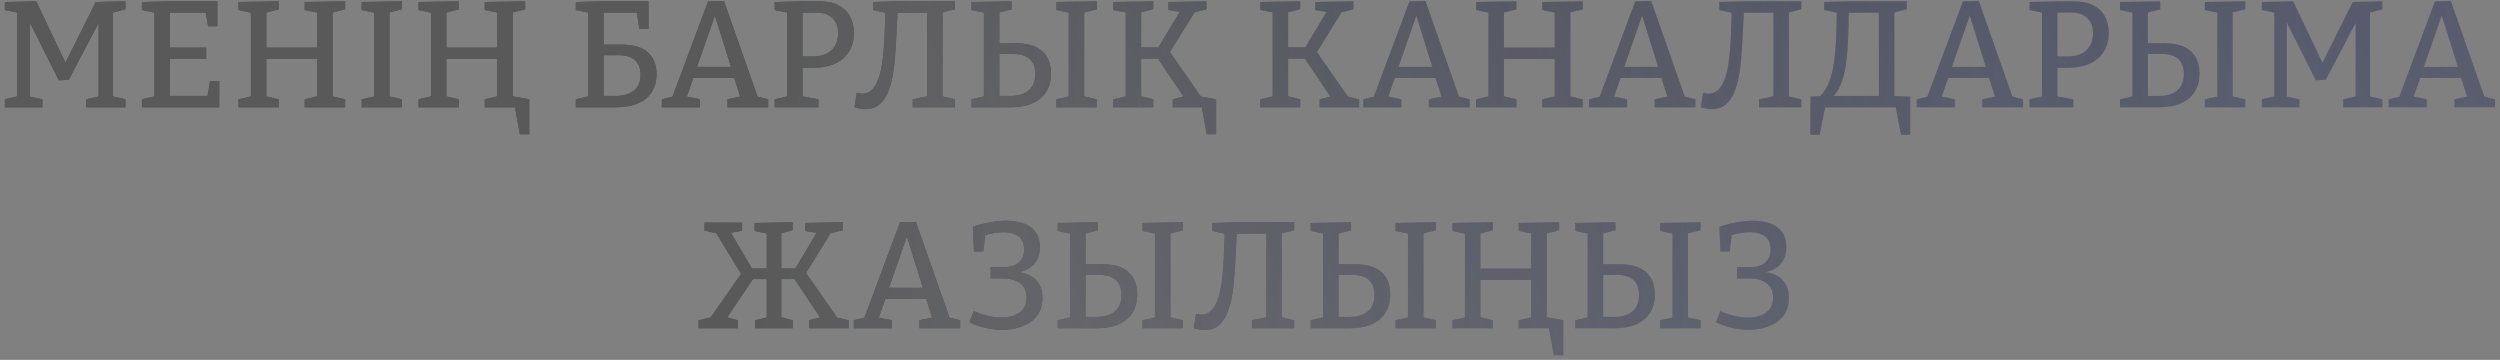
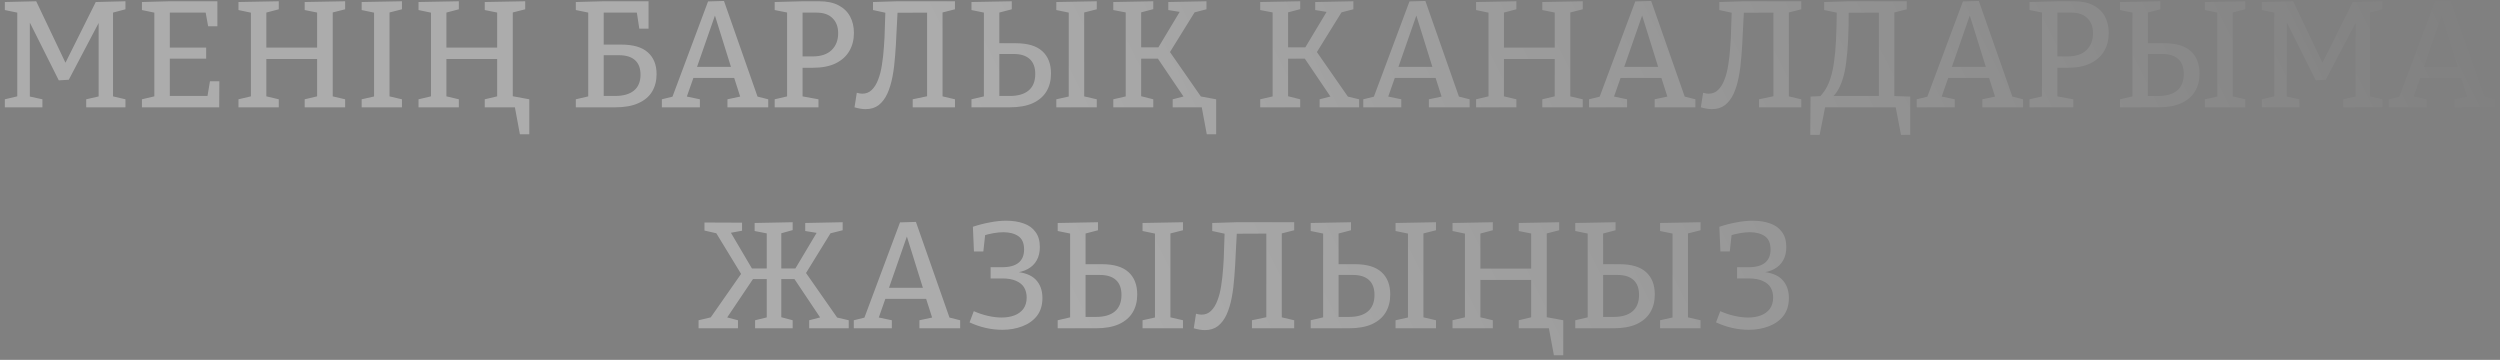
<svg xmlns="http://www.w3.org/2000/svg" width="396" height="57" viewBox="0 0 396 57" fill="none">
  <rect x="0" y="0" width="396" height="57" fill="#808080" stroke="none" />
-   <path d="M19.871 1.472L17.519 2.096L17.903 1.448V15.704L17.519 15.176L19.871 15.728V17H13.655V15.728L16.055 15.176L15.623 15.704V2.888L16.007 2.912L10.895 12.632L9.311 12.728L4.367 2.864L4.727 2.84V15.704L4.415 15.224L6.719 15.728V17H0.767V15.728L3.095 15.176L2.735 15.704V1.448L3.095 2.072L0.767 1.592V0.32L5.735 0.2L10.535 10.28H10.199L15.167 0.32L19.871 0.2V1.472ZM33.257 12.872H34.745L34.721 17H22.481V15.728L24.809 15.176L24.449 15.704V1.568L24.785 2.072L22.481 1.592V0.32L26.849 0.2H34.433V4.16H32.969L32.513 1.64L32.993 2H26.489L26.897 1.592V7.952L26.489 7.544H32.657V9.296H26.489L26.897 8.816V15.608L26.489 15.2H33.305L32.801 15.608L33.257 12.872ZM37.774 17V15.728L40.102 15.176L39.742 15.704V1.544L40.174 2.096L37.774 1.592V0.32L44.158 0.2V1.472L41.782 2.096L42.19 1.544V7.952L41.782 7.544H50.662L50.23 7.952V1.544L50.662 2.072L48.262 1.592V0.32L54.67 0.2V1.472L52.318 2.072L52.702 1.544V15.704L52.318 15.176L54.67 15.728V17H48.262V15.728L50.59 15.176L50.23 15.704V8.936L50.662 9.344H41.782L42.19 8.936V15.704L41.83 15.176L44.158 15.728V17H37.774ZM63.669 1.472L61.413 2.048L61.701 1.664V15.608L61.413 15.2L63.669 15.728V17H57.285V15.728L59.517 15.224L59.253 15.608V1.664L59.589 2.072L57.285 1.592V0.32L63.669 0.2V1.472ZM66.296 17V15.728L68.624 15.176L68.264 15.704V1.544L68.696 2.096L66.296 1.592V0.32L72.68 0.2V1.472L70.304 2.096L70.712 1.544V7.952L70.304 7.544H79.184L78.752 7.952V1.544L79.184 2.072L76.784 1.592V0.32L83.192 0.2V1.472L80.84 2.072L81.224 1.544V15.704L80.84 15.176L83.192 15.728V17H76.784V15.728L79.112 15.176L78.752 15.704V8.936L79.184 9.344H70.304L70.712 8.936V15.704L70.352 15.176L72.68 15.728V17H66.296ZM79.808 14.984L83.84 15.728V21.272H82.352L81.56 17H79.808V14.984ZM91.21 17V15.728L93.466 15.2L93.177 15.608V1.568L93.561 2.072L91.21 1.592V0.32L95.578 0.2H102.73V4.544H101.266L100.834 1.712L101.29 2H95.218L95.626 1.592V7.52L95.169 7.064H98.409C100.298 7.064 101.698 7.472 102.61 8.288C103.538 9.104 104.002 10.256 104.002 11.744C104.002 12.8 103.762 13.728 103.282 14.528C102.802 15.312 102.074 15.92 101.098 16.352C100.138 16.784 98.921 17 97.45 17H91.21ZM95.626 15.608L95.097 15.2H97.425C98.722 15.2 99.713 14.92 100.402 14.36C101.106 13.784 101.458 12.944 101.458 11.84C101.458 10.816 101.17 10.048 100.594 9.536C100.018 9.008 99.162 8.744 98.025 8.744H95.218L95.626 8.336V15.608ZM120.15 15.752L119.502 15.176L121.686 15.728V17H115.23V15.728L117.582 15.224L117.342 15.608L116.19 12.008L116.598 12.344H109.59L109.95 12.008L108.702 15.56L108.582 15.248L110.862 15.728V17H104.838V15.728L106.974 15.2L106.374 15.704L112.158 0.224L114.678 0.152L120.15 15.752ZM110.286 10.952L110.07 10.592H116.166L115.902 10.976L112.974 1.592H113.55L110.286 10.952ZM128.733 10.736H126.597L127.125 10.328V15.704L126.741 15.2L129.645 15.728V17H122.709V15.728L125.085 15.176L124.677 15.704V1.52L125.133 2.072L122.709 1.592V0.32L127.173 0.2H129.717C130.981 0.2 132.021 0.416 132.837 0.848C133.653 1.28 134.261 1.872 134.661 2.624C135.061 3.376 135.261 4.24 135.261 5.216C135.261 6.288 135.021 7.24 134.541 8.072C134.061 8.904 133.333 9.56 132.357 10.04C131.397 10.504 130.189 10.736 128.733 10.736ZM129.333 2H126.717L127.125 1.568V9.344L126.597 8.936H128.733C130.029 8.936 131.021 8.608 131.709 7.952C132.413 7.28 132.765 6.384 132.765 5.264C132.765 4.256 132.469 3.464 131.877 2.888C131.301 2.296 130.453 2 129.333 2ZM137.107 17.288C136.611 17.288 136.027 17.192 135.355 17L135.715 14.696C136.051 14.792 136.339 14.84 136.579 14.84C137.187 14.84 137.691 14.64 138.091 14.24C138.507 13.84 138.843 13.296 139.099 12.608C139.371 11.92 139.571 11.136 139.699 10.256C139.843 9.36 139.947 8.424 140.011 7.448C140.091 6.456 140.139 5.464 140.155 4.472C140.187 3.48 140.219 2.544 140.251 1.664L140.611 2.096L138.283 1.592V0.32L142.123 0.2H151.267V1.472L148.915 2.072L149.299 1.544V15.704L148.915 15.176L151.267 15.728V17H144.571V15.728L147.187 15.176L146.851 15.704V1.424L147.259 2L141.715 2.024L142.195 1.52C142.131 2.72 142.067 3.944 142.003 5.192C141.955 6.424 141.883 7.632 141.787 8.816C141.707 9.984 141.571 11.08 141.379 12.104C141.187 13.128 140.915 14.032 140.563 14.816C140.211 15.584 139.755 16.192 139.195 16.64C138.635 17.072 137.939 17.288 137.107 17.288ZM153.88 17V15.728L156.136 15.2L155.848 15.608V1.568L156.232 2.072L153.88 1.592V0.32L160.264 0.2V1.472L157.888 2.096L158.296 1.544V7.328L157.84 6.848H160.888C162.776 6.848 164.176 7.264 165.088 8.096C166.016 8.928 166.48 10.112 166.48 11.648C166.48 12.736 166.24 13.68 165.76 14.48C165.28 15.28 164.552 15.904 163.576 16.352C162.616 16.784 161.4 17 159.928 17H153.88ZM158.296 15.608L157.768 15.2H159.952C161.248 15.2 162.24 14.912 162.928 14.336C163.632 13.744 163.984 12.872 163.984 11.72C163.984 10.664 163.688 9.872 163.096 9.344C162.52 8.816 161.672 8.552 160.552 8.552H157.888L158.296 8.144V15.608ZM173.728 1.472L171.448 2.048L171.736 1.664V15.608L171.448 15.2L173.728 15.728V17H167.32V15.728L169.576 15.224L169.288 15.608V1.664L169.648 2.072L167.32 1.592V0.32L173.728 0.2V1.472ZM190.528 15.728L189.808 15.2L192.016 15.728V17H185.752V15.728L187.792 15.2L187.696 15.632L183.088 8.816L183.808 9.296H180.352L180.76 8.792V15.704L180.4 15.152L182.68 15.728V17H176.344V15.728L178.624 15.2L178.312 15.704V1.544L178.6 2.024L176.344 1.592V0.32L182.68 0.2V1.448L180.424 2.048L180.76 1.472V7.928L180.352 7.496H183.904L183.232 7.928L187.048 1.568L187.264 1.952L185.056 1.592V0.32L191.104 0.2V1.472L188.872 2.048L189.448 1.592L185.104 8.6V7.928L190.528 15.728ZM188.608 14.984L192.64 15.728V21.272H191.152L190.36 17H188.608V14.984ZM213.8 15.728L213.08 15.2L215.288 15.728V17H209.024V15.728L211.064 15.2L210.968 15.632L206.36 8.816L207.08 9.296H203.624L204.032 8.792V15.704L203.672 15.152L205.952 15.728V17H199.616V15.728L201.896 15.2L201.584 15.704V1.544L201.872 2.024L199.616 1.592V0.32L205.952 0.2V1.448L203.696 2.048L204.032 1.472V7.928L203.624 7.496H207.176L206.504 7.928L210.32 1.568L210.536 1.952L208.328 1.592V0.32L214.376 0.2V1.472L212.144 2.048L212.72 1.592L208.376 8.6V7.928L213.8 15.728ZM231.253 15.752L230.605 15.176L232.789 15.728V17H226.333V15.728L228.685 15.224L228.445 15.608L227.293 12.008L227.701 12.344H220.693L221.053 12.008L219.805 15.56L219.685 15.248L221.965 15.728V17H215.941V15.728L218.077 15.2L217.477 15.704L223.261 0.224L225.781 0.152L231.253 15.752ZM221.389 10.952L221.173 10.592H227.269L227.005 10.976L224.077 1.592H224.653L221.389 10.952ZM233.811 17V15.728L236.139 15.176L235.779 15.704V1.544L236.211 2.096L233.811 1.592V0.32L240.195 0.2V1.472L237.819 2.096L238.227 1.544V7.952L237.819 7.544H246.699L246.267 7.952V1.544L246.699 2.072L244.299 1.592V0.32L250.707 0.2V1.472L248.355 2.072L248.739 1.544V15.704L248.355 15.176L250.707 15.728V17H244.299V15.728L246.627 15.176L246.267 15.704V8.936L246.699 9.344H237.819L238.227 8.936V15.704L237.867 15.176L240.195 15.728V17H233.811ZM267.017 15.752L266.369 15.176L268.553 15.728V17H262.097V15.728L264.449 15.224L264.209 15.608L263.057 12.008L263.465 12.344H256.457L256.817 12.008L255.569 15.56L255.449 15.248L257.729 15.728V17H251.705V15.728L253.841 15.2L253.241 15.704L259.025 0.224L261.545 0.152L267.017 15.752ZM257.153 10.952L256.937 10.592H263.033L262.769 10.976L259.841 1.592H260.417L257.153 10.952ZM271.165 17.288C270.669 17.288 270.085 17.192 269.413 17L269.773 14.696C270.109 14.792 270.397 14.84 270.637 14.84C271.245 14.84 271.749 14.64 272.149 14.24C272.565 13.84 272.901 13.296 273.157 12.608C273.429 11.92 273.629 11.136 273.757 10.256C273.901 9.36 274.005 8.424 274.069 7.448C274.149 6.456 274.197 5.464 274.213 4.472C274.245 3.48 274.277 2.544 274.309 1.664L274.669 2.096L272.341 1.592V0.32L276.181 0.2H285.325V1.472L282.973 2.072L283.357 1.544V15.704L282.973 15.176L285.325 15.728V17H278.629V15.728L281.245 15.176L280.909 15.704V1.424L281.317 2L275.773 2.024L276.253 1.52C276.189 2.72 276.125 3.944 276.061 5.192C276.013 6.424 275.941 7.632 275.845 8.816C275.765 9.984 275.629 11.08 275.437 12.104C275.245 13.128 274.973 14.032 274.621 14.816C274.269 15.584 273.813 16.192 273.253 16.64C272.693 17.072 271.997 17.288 271.165 17.288ZM289.72 15.848C290.2 15.496 290.616 15.056 290.968 14.528C291.32 14 291.616 13.36 291.856 12.608C292.112 11.84 292.304 10.936 292.432 9.896C292.576 8.856 292.68 7.648 292.744 6.272C292.808 4.88 292.84 3.296 292.84 1.52L292.504 2.024L298.024 2L297.616 1.424V15.848L298.096 15.2H289.72V15.848ZM288.016 15.56L288.784 15.2L286.792 15.296L286.744 21.368H288.232L289.144 16.76L288.88 17H300.52L300.232 16.76L301.12 21.368H302.584V15.296L299.656 15.2L300.064 15.848V1.544L299.68 2.072L302.032 1.472V0.2H292.816L288.952 0.32V1.592L291.4 2.096L290.944 1.664C290.928 3.456 290.888 5.016 290.824 6.344C290.76 7.672 290.656 8.816 290.512 9.776C290.384 10.736 290.208 11.568 289.984 12.272C289.776 12.96 289.512 13.568 289.192 14.096C288.872 14.624 288.48 15.112 288.016 15.56ZM318.918 15.752L318.27 15.176L320.454 15.728V17H313.998V15.728L316.35 15.224L316.11 15.608L314.958 12.008L315.366 12.344H308.358L308.718 12.008L307.47 15.56L307.35 15.248L309.63 15.728V17H303.606V15.728L305.742 15.2L305.142 15.704L310.926 0.224L313.446 0.152L318.918 15.752ZM309.054 10.952L308.838 10.592H314.934L314.67 10.976L311.742 1.592H312.318L309.054 10.952ZM327.5 10.736H325.364L325.892 10.328V15.704L325.508 15.2L328.412 15.728V17H321.476V15.728L323.852 15.176L323.444 15.704V1.52L323.9 2.072L321.476 1.592V0.32L325.94 0.2H328.484C329.748 0.2 330.788 0.416 331.604 0.848C332.42 1.28 333.028 1.872 333.428 2.624C333.828 3.376 334.028 4.24 334.028 5.216C334.028 6.288 333.788 7.24 333.308 8.072C332.828 8.904 332.1 9.56 331.124 10.04C330.164 10.504 328.956 10.736 327.5 10.736ZM328.1 2H325.484L325.892 1.568V9.344L325.364 8.936H327.5C328.796 8.936 329.788 8.608 330.476 7.952C331.18 7.28 331.532 6.384 331.532 5.264C331.532 4.256 331.236 3.464 330.644 2.888C330.068 2.296 329.22 2 328.1 2ZM335.808 17V15.728L338.064 15.2L337.776 15.608V1.568L338.16 2.072L335.808 1.592V0.32L342.192 0.2V1.472L339.816 2.096L340.224 1.544V7.328L339.768 6.848H342.816C344.704 6.848 346.104 7.264 347.016 8.096C347.944 8.928 348.408 10.112 348.408 11.648C348.408 12.736 348.168 13.68 347.688 14.48C347.208 15.28 346.48 15.904 345.504 16.352C344.544 16.784 343.328 17 341.856 17H335.808ZM340.224 15.608L339.696 15.2H341.88C343.176 15.2 344.168 14.912 344.856 14.336C345.56 13.744 345.912 12.872 345.912 11.72C345.912 10.664 345.616 9.872 345.024 9.344C344.448 8.816 343.6 8.552 342.48 8.552H339.816L340.224 8.144V15.608ZM355.656 1.472L353.376 2.048L353.664 1.664V15.608L353.376 15.2L355.656 15.728V17H349.248V15.728L351.504 15.224L351.216 15.608V1.664L351.576 2.072L349.248 1.592V0.32L355.656 0.2V1.472ZM377.376 1.472L375.024 2.096L375.408 1.448V15.704L375.024 15.176L377.376 15.728V17H371.16V15.728L373.56 15.176L373.128 15.704V2.888L373.512 2.912L368.4 12.632L366.816 12.728L361.872 2.864L362.232 2.84V15.704L361.92 15.224L364.224 15.728V17H358.272V15.728L360.6 15.176L360.24 15.704V1.448L360.6 2.072L358.272 1.592V0.32L363.24 0.2L368.04 10.28H367.704L372.672 0.32L377.376 0.2V1.472ZM393.682 15.752L393.034 15.176L395.218 15.728V17H388.762V15.728L391.114 15.224L390.874 15.608L389.722 12.008L390.13 12.344H383.122L383.482 12.008L382.234 15.56L382.114 15.248L384.394 15.728V17H378.37V15.728L380.506 15.2L379.906 15.704L385.69 0.224L388.21 0.152L393.682 15.752ZM383.818 10.952L383.602 10.592H389.698L389.434 10.976L386.506 1.592H387.082L383.818 10.952ZM110.654 52V50.728L112.886 50.2L112.262 50.728L117.71 42.928L117.518 43.6L113.246 36.592L113.894 37.048L111.59 36.52V35.248L117.542 35.272V36.544L115.334 36.952L115.598 36.568L119.342 42.928L118.646 42.52H121.862L121.454 42.904V36.544L121.742 37.024L119.534 36.592V35.32L125.558 35.2V36.448L123.398 37.048L123.758 36.472V42.928L123.326 42.52H126.422L125.75 42.928L129.542 36.568L129.758 36.952L127.55 36.592V35.32L133.478 35.2V36.472L131.174 37.048L131.774 36.592L127.454 43.6V42.928L132.902 50.728L132.182 50.2L134.438 50.728V52H128.174V50.728L130.214 50.2L130.142 50.632L125.582 43.816L126.326 44.2H123.326L123.758 43.792V50.704L123.398 50.152L125.558 50.728V52H119.606V50.728L121.766 50.2L121.454 50.704V43.768L121.862 44.2H118.742L119.534 43.816L114.95 50.632L114.878 50.2L116.894 50.728V52H110.654ZM150.554 50.752L149.906 50.176L152.09 50.728V52H145.634V50.728L147.986 50.224L147.746 50.608L146.594 47.008L147.002 47.344H139.994L140.354 47.008L139.106 50.56L138.986 50.248L141.266 50.728V52H135.242V50.728L137.378 50.2L136.778 50.704L142.562 35.224L145.082 35.152L150.554 50.752ZM140.69 45.952L140.474 45.592H146.57L146.306 45.976L143.378 36.592H143.954L140.69 45.952ZM158.785 52.24C157.009 52.24 155.273 51.848 153.577 51.064L154.249 49.288C154.969 49.608 155.713 49.856 156.481 50.032C157.249 50.208 157.977 50.296 158.665 50.296C159.417 50.296 160.089 50.184 160.681 49.96C161.273 49.736 161.745 49.392 162.097 48.928C162.449 48.448 162.625 47.848 162.625 47.128C162.625 46.536 162.497 46.016 162.241 45.568C161.985 45.12 161.569 44.768 160.993 44.512C160.433 44.24 159.681 44.104 158.737 44.104H156.913V42.328H158.713C159.897 42.328 160.777 42.088 161.353 41.608C161.929 41.128 162.217 40.432 162.217 39.52C162.217 38.528 161.913 37.824 161.305 37.408C160.697 36.992 159.905 36.784 158.929 36.784C158.465 36.784 157.953 36.832 157.393 36.928C156.833 37.024 156.273 37.16 155.713 37.336L156.073 36.976L155.761 39.832H154.273L154.105 35.92C155.017 35.616 155.921 35.384 156.817 35.224C157.713 35.048 158.569 34.96 159.385 34.96C160.425 34.96 161.345 35.104 162.145 35.392C162.945 35.664 163.569 36.112 164.017 36.736C164.481 37.344 164.713 38.144 164.713 39.136C164.713 39.952 164.545 40.656 164.209 41.248C163.889 41.824 163.417 42.28 162.793 42.616C162.185 42.952 161.449 43.152 160.585 43.216V43.024C162.169 43.12 163.321 43.536 164.041 44.272C164.761 45.008 165.121 45.984 165.121 47.2C165.121 48.336 164.833 49.28 164.257 50.032C163.681 50.768 162.905 51.32 161.929 51.688C160.969 52.056 159.921 52.24 158.785 52.24ZM167.538 52V50.728L169.794 50.2L169.506 50.608V36.568L169.89 37.072L167.538 36.592V35.32L173.922 35.2V36.472L171.546 37.096L171.954 36.544V42.328L171.498 41.848H174.546C176.434 41.848 177.834 42.264 178.746 43.096C179.674 43.928 180.138 45.112 180.138 46.648C180.138 47.736 179.898 48.68 179.418 49.48C178.938 50.28 178.21 50.904 177.234 51.352C176.274 51.784 175.058 52 173.586 52H167.538ZM171.954 50.608L171.426 50.2H173.61C174.906 50.2 175.898 49.912 176.586 49.336C177.29 48.744 177.642 47.872 177.642 46.72C177.642 45.664 177.346 44.872 176.754 44.344C176.178 43.816 175.33 43.552 174.21 43.552H171.546L171.954 43.144V50.608ZM187.386 36.472L185.106 37.048L185.394 36.664V50.608L185.106 50.2L187.386 50.728V52H180.978V50.728L183.234 50.224L182.946 50.608V36.664L183.306 37.072L180.978 36.592V35.32L187.386 35.2V36.472ZM190.842 52.288C190.346 52.288 189.762 52.192 189.09 52L189.45 49.696C189.786 49.792 190.074 49.84 190.314 49.84C190.922 49.84 191.426 49.64 191.826 49.24C192.242 48.84 192.578 48.296 192.834 47.608C193.106 46.92 193.306 46.136 193.434 45.256C193.578 44.36 193.682 43.424 193.746 42.448C193.826 41.456 193.874 40.464 193.89 39.472C193.922 38.48 193.954 37.544 193.986 36.664L194.346 37.096L192.018 36.592V35.32L195.858 35.2H205.002V36.472L202.65 37.072L203.034 36.544V50.704L202.65 50.176L205.002 50.728V52H198.306V50.728L200.922 50.176L200.586 50.704V36.424L200.994 37L195.45 37.024L195.93 36.52C195.866 37.72 195.802 38.944 195.738 40.192C195.69 41.424 195.618 42.632 195.522 43.816C195.442 44.984 195.306 46.08 195.114 47.104C194.922 48.128 194.65 49.032 194.298 49.816C193.946 50.584 193.49 51.192 192.93 51.64C192.37 52.072 191.674 52.288 190.842 52.288ZM207.615 52V50.728L209.871 50.2L209.583 50.608V36.568L209.967 37.072L207.615 36.592V35.32L213.999 35.2V36.472L211.623 37.096L212.031 36.544V42.328L211.575 41.848H214.623C216.511 41.848 217.911 42.264 218.823 43.096C219.751 43.928 220.215 45.112 220.215 46.648C220.215 47.736 219.975 48.68 219.495 49.48C219.015 50.28 218.287 50.904 217.311 51.352C216.351 51.784 215.135 52 213.663 52H207.615ZM212.031 50.608L211.503 50.2H213.687C214.983 50.2 215.975 49.912 216.663 49.336C217.367 48.744 217.719 47.872 217.719 46.72C217.719 45.664 217.423 44.872 216.831 44.344C216.255 43.816 215.407 43.552 214.287 43.552H211.623L212.031 43.144V50.608ZM227.463 36.472L225.183 37.048L225.471 36.664V50.608L225.183 50.2L227.463 50.728V52H221.055V50.728L223.311 50.224L223.023 50.608V36.664L223.383 37.072L221.055 36.592V35.32L227.463 35.2V36.472ZM230.079 52V50.728L232.407 50.176L232.047 50.704V36.544L232.479 37.096L230.079 36.592V35.32L236.463 35.2V36.472L234.087 37.096L234.495 36.544V42.952L234.087 42.544H242.967L242.535 42.952V36.544L242.967 37.072L240.567 36.592V35.32L246.975 35.2V36.472L244.623 37.072L245.007 36.544V50.704L244.623 50.176L246.975 50.728V52H240.567V50.728L242.895 50.176L242.535 50.704V43.936L242.967 44.344H234.087L234.495 43.936V50.704L234.135 50.176L236.463 50.728V52H230.079ZM243.591 49.984L247.623 50.728V56.272H246.135L245.343 52H243.591V49.984ZM249.52 52V50.728L251.776 50.2L251.488 50.608V36.568L251.872 37.072L249.52 36.592V35.32L255.904 35.2V36.472L253.528 37.096L253.936 36.544V42.328L253.48 41.848H256.528C258.416 41.848 259.816 42.264 260.728 43.096C261.656 43.928 262.12 45.112 262.12 46.648C262.12 47.736 261.88 48.68 261.4 49.48C260.92 50.28 260.192 50.904 259.216 51.352C258.256 51.784 257.04 52 255.568 52H249.52ZM253.936 50.608L253.408 50.2H255.592C256.888 50.2 257.88 49.912 258.568 49.336C259.272 48.744 259.624 47.872 259.624 46.72C259.624 45.664 259.328 44.872 258.736 44.344C258.16 43.816 257.312 43.552 256.192 43.552H253.528L253.936 43.144V50.608ZM269.368 36.472L267.088 37.048L267.376 36.664V50.608L267.088 50.2L269.368 50.728V52H262.96V50.728L265.216 50.224L264.928 50.608V36.664L265.288 37.072L262.96 36.592V35.32L269.368 35.2V36.472ZM277.024 52.24C275.248 52.24 273.512 51.848 271.816 51.064L272.488 49.288C273.208 49.608 273.952 49.856 274.72 50.032C275.488 50.208 276.216 50.296 276.904 50.296C277.656 50.296 278.328 50.184 278.92 49.96C279.512 49.736 279.984 49.392 280.336 48.928C280.688 48.448 280.864 47.848 280.864 47.128C280.864 46.536 280.736 46.016 280.48 45.568C280.224 45.12 279.808 44.768 279.232 44.512C278.672 44.24 277.92 44.104 276.976 44.104H275.152V42.328H276.952C278.136 42.328 279.016 42.088 279.592 41.608C280.168 41.128 280.456 40.432 280.456 39.52C280.456 38.528 280.152 37.824 279.544 37.408C278.936 36.992 278.144 36.784 277.168 36.784C276.704 36.784 276.192 36.832 275.632 36.928C275.072 37.024 274.512 37.16 273.952 37.336L274.312 36.976L274 39.832H272.512L272.344 35.92C273.256 35.616 274.16 35.384 275.056 35.224C275.952 35.048 276.808 34.96 277.624 34.96C278.664 34.96 279.584 35.104 280.384 35.392C281.184 35.664 281.808 36.112 282.256 36.736C282.72 37.344 282.952 38.144 282.952 39.136C282.952 39.952 282.784 40.656 282.448 41.248C282.128 41.824 281.656 42.28 281.032 42.616C280.424 42.952 279.688 43.152 278.824 43.216V43.024C280.408 43.12 281.56 43.536 282.28 44.272C283 45.008 283.36 45.984 283.36 47.2C283.36 48.336 283.072 49.28 282.496 50.032C281.92 50.768 281.144 51.32 280.168 51.688C279.208 52.056 278.16 52.24 277.024 52.24Z" fill="url(#paint0_linear_308_2)" />
  <path d="M19.871 1.472L17.519 2.096L17.903 1.448V15.704L17.519 15.176L19.871 15.728V17H13.655V15.728L16.055 15.176L15.623 15.704V2.888L16.007 2.912L10.895 12.632L9.311 12.728L4.367 2.864L4.727 2.84V15.704L4.415 15.224L6.719 15.728V17H0.767V15.728L3.095 15.176L2.735 15.704V1.448L3.095 2.072L0.767 1.592V0.32L5.735 0.2L10.535 10.28H10.199L15.167 0.32L19.871 0.2V1.472ZM33.257 12.872H34.745L34.721 17H22.481V15.728L24.809 15.176L24.449 15.704V1.568L24.785 2.072L22.481 1.592V0.32L26.849 0.2H34.433V4.16H32.969L32.513 1.64L32.993 2H26.489L26.897 1.592V7.952L26.489 7.544H32.657V9.296H26.489L26.897 8.816V15.608L26.489 15.2H33.305L32.801 15.608L33.257 12.872ZM37.774 17V15.728L40.102 15.176L39.742 15.704V1.544L40.174 2.096L37.774 1.592V0.32L44.158 0.2V1.472L41.782 2.096L42.19 1.544V7.952L41.782 7.544H50.662L50.23 7.952V1.544L50.662 2.072L48.262 1.592V0.32L54.67 0.2V1.472L52.318 2.072L52.702 1.544V15.704L52.318 15.176L54.67 15.728V17H48.262V15.728L50.59 15.176L50.23 15.704V8.936L50.662 9.344H41.782L42.19 8.936V15.704L41.83 15.176L44.158 15.728V17H37.774ZM63.669 1.472L61.413 2.048L61.701 1.664V15.608L61.413 15.2L63.669 15.728V17H57.285V15.728L59.517 15.224L59.253 15.608V1.664L59.589 2.072L57.285 1.592V0.32L63.669 0.2V1.472ZM66.296 17V15.728L68.624 15.176L68.264 15.704V1.544L68.696 2.096L66.296 1.592V0.32L72.68 0.2V1.472L70.304 2.096L70.712 1.544V7.952L70.304 7.544H79.184L78.752 7.952V1.544L79.184 2.072L76.784 1.592V0.32L83.192 0.2V1.472L80.84 2.072L81.224 1.544V15.704L80.84 15.176L83.192 15.728V17H76.784V15.728L79.112 15.176L78.752 15.704V8.936L79.184 9.344H70.304L70.712 8.936V15.704L70.352 15.176L72.68 15.728V17H66.296ZM79.808 14.984L83.84 15.728V21.272H82.352L81.56 17H79.808V14.984ZM91.21 17V15.728L93.466 15.2L93.177 15.608V1.568L93.561 2.072L91.21 1.592V0.32L95.578 0.2H102.73V4.544H101.266L100.834 1.712L101.29 2H95.218L95.626 1.592V7.52L95.169 7.064H98.409C100.298 7.064 101.698 7.472 102.61 8.288C103.538 9.104 104.002 10.256 104.002 11.744C104.002 12.8 103.762 13.728 103.282 14.528C102.802 15.312 102.074 15.92 101.098 16.352C100.138 16.784 98.921 17 97.45 17H91.21ZM95.626 15.608L95.097 15.2H97.425C98.722 15.2 99.713 14.92 100.402 14.36C101.106 13.784 101.458 12.944 101.458 11.84C101.458 10.816 101.17 10.048 100.594 9.536C100.018 9.008 99.162 8.744 98.025 8.744H95.218L95.626 8.336V15.608ZM120.15 15.752L119.502 15.176L121.686 15.728V17H115.23V15.728L117.582 15.224L117.342 15.608L116.19 12.008L116.598 12.344H109.59L109.95 12.008L108.702 15.56L108.582 15.248L110.862 15.728V17H104.838V15.728L106.974 15.2L106.374 15.704L112.158 0.224L114.678 0.152L120.15 15.752ZM110.286 10.952L110.07 10.592H116.166L115.902 10.976L112.974 1.592H113.55L110.286 10.952ZM128.733 10.736H126.597L127.125 10.328V15.704L126.741 15.2L129.645 15.728V17H122.709V15.728L125.085 15.176L124.677 15.704V1.52L125.133 2.072L122.709 1.592V0.32L127.173 0.2H129.717C130.981 0.2 132.021 0.416 132.837 0.848C133.653 1.28 134.261 1.872 134.661 2.624C135.061 3.376 135.261 4.24 135.261 5.216C135.261 6.288 135.021 7.24 134.541 8.072C134.061 8.904 133.333 9.56 132.357 10.04C131.397 10.504 130.189 10.736 128.733 10.736ZM129.333 2H126.717L127.125 1.568V9.344L126.597 8.936H128.733C130.029 8.936 131.021 8.608 131.709 7.952C132.413 7.28 132.765 6.384 132.765 5.264C132.765 4.256 132.469 3.464 131.877 2.888C131.301 2.296 130.453 2 129.333 2ZM137.107 17.288C136.611 17.288 136.027 17.192 135.355 17L135.715 14.696C136.051 14.792 136.339 14.84 136.579 14.84C137.187 14.84 137.691 14.64 138.091 14.24C138.507 13.84 138.843 13.296 139.099 12.608C139.371 11.92 139.571 11.136 139.699 10.256C139.843 9.36 139.947 8.424 140.011 7.448C140.091 6.456 140.139 5.464 140.155 4.472C140.187 3.48 140.219 2.544 140.251 1.664L140.611 2.096L138.283 1.592V0.32L142.123 0.2H151.267V1.472L148.915 2.072L149.299 1.544V15.704L148.915 15.176L151.267 15.728V17H144.571V15.728L147.187 15.176L146.851 15.704V1.424L147.259 2L141.715 2.024L142.195 1.52C142.131 2.72 142.067 3.944 142.003 5.192C141.955 6.424 141.883 7.632 141.787 8.816C141.707 9.984 141.571 11.08 141.379 12.104C141.187 13.128 140.915 14.032 140.563 14.816C140.211 15.584 139.755 16.192 139.195 16.64C138.635 17.072 137.939 17.288 137.107 17.288ZM153.88 17V15.728L156.136 15.2L155.848 15.608V1.568L156.232 2.072L153.88 1.592V0.32L160.264 0.2V1.472L157.888 2.096L158.296 1.544V7.328L157.84 6.848H160.888C162.776 6.848 164.176 7.264 165.088 8.096C166.016 8.928 166.48 10.112 166.48 11.648C166.48 12.736 166.24 13.68 165.76 14.48C165.28 15.28 164.552 15.904 163.576 16.352C162.616 16.784 161.4 17 159.928 17H153.88ZM158.296 15.608L157.768 15.2H159.952C161.248 15.2 162.24 14.912 162.928 14.336C163.632 13.744 163.984 12.872 163.984 11.72C163.984 10.664 163.688 9.872 163.096 9.344C162.52 8.816 161.672 8.552 160.552 8.552H157.888L158.296 8.144V15.608ZM173.728 1.472L171.448 2.048L171.736 1.664V15.608L171.448 15.2L173.728 15.728V17H167.32V15.728L169.576 15.224L169.288 15.608V1.664L169.648 2.072L167.32 1.592V0.32L173.728 0.2V1.472ZM190.528 15.728L189.808 15.2L192.016 15.728V17H185.752V15.728L187.792 15.2L187.696 15.632L183.088 8.816L183.808 9.296H180.352L180.76 8.792V15.704L180.4 15.152L182.68 15.728V17H176.344V15.728L178.624 15.2L178.312 15.704V1.544L178.6 2.024L176.344 1.592V0.32L182.68 0.2V1.448L180.424 2.048L180.76 1.472V7.928L180.352 7.496H183.904L183.232 7.928L187.048 1.568L187.264 1.952L185.056 1.592V0.32L191.104 0.2V1.472L188.872 2.048L189.448 1.592L185.104 8.6V7.928L190.528 15.728ZM188.608 14.984L192.64 15.728V21.272H191.152L190.36 17H188.608V14.984ZM213.8 15.728L213.08 15.2L215.288 15.728V17H209.024V15.728L211.064 15.2L210.968 15.632L206.36 8.816L207.08 9.296H203.624L204.032 8.792V15.704L203.672 15.152L205.952 15.728V17H199.616V15.728L201.896 15.2L201.584 15.704V1.544L201.872 2.024L199.616 1.592V0.32L205.952 0.2V1.448L203.696 2.048L204.032 1.472V7.928L203.624 7.496H207.176L206.504 7.928L210.32 1.568L210.536 1.952L208.328 1.592V0.32L214.376 0.2V1.472L212.144 2.048L212.72 1.592L208.376 8.6V7.928L213.8 15.728ZM231.253 15.752L230.605 15.176L232.789 15.728V17H226.333V15.728L228.685 15.224L228.445 15.608L227.293 12.008L227.701 12.344H220.693L221.053 12.008L219.805 15.56L219.685 15.248L221.965 15.728V17H215.941V15.728L218.077 15.2L217.477 15.704L223.261 0.224L225.781 0.152L231.253 15.752ZM221.389 10.952L221.173 10.592H227.269L227.005 10.976L224.077 1.592H224.653L221.389 10.952ZM233.811 17V15.728L236.139 15.176L235.779 15.704V1.544L236.211 2.096L233.811 1.592V0.32L240.195 0.2V1.472L237.819 2.096L238.227 1.544V7.952L237.819 7.544H246.699L246.267 7.952V1.544L246.699 2.072L244.299 1.592V0.32L250.707 0.2V1.472L248.355 2.072L248.739 1.544V15.704L248.355 15.176L250.707 15.728V17H244.299V15.728L246.627 15.176L246.267 15.704V8.936L246.699 9.344H237.819L238.227 8.936V15.704L237.867 15.176L240.195 15.728V17H233.811ZM267.017 15.752L266.369 15.176L268.553 15.728V17H262.097V15.728L264.449 15.224L264.209 15.608L263.057 12.008L263.465 12.344H256.457L256.817 12.008L255.569 15.56L255.449 15.248L257.729 15.728V17H251.705V15.728L253.841 15.2L253.241 15.704L259.025 0.224L261.545 0.152L267.017 15.752ZM257.153 10.952L256.937 10.592H263.033L262.769 10.976L259.841 1.592H260.417L257.153 10.952ZM271.165 17.288C270.669 17.288 270.085 17.192 269.413 17L269.773 14.696C270.109 14.792 270.397 14.84 270.637 14.84C271.245 14.84 271.749 14.64 272.149 14.24C272.565 13.84 272.901 13.296 273.157 12.608C273.429 11.92 273.629 11.136 273.757 10.256C273.901 9.36 274.005 8.424 274.069 7.448C274.149 6.456 274.197 5.464 274.213 4.472C274.245 3.48 274.277 2.544 274.309 1.664L274.669 2.096L272.341 1.592V0.32L276.181 0.2H285.325V1.472L282.973 2.072L283.357 1.544V15.704L282.973 15.176L285.325 15.728V17H278.629V15.728L281.245 15.176L280.909 15.704V1.424L281.317 2L275.773 2.024L276.253 1.52C276.189 2.72 276.125 3.944 276.061 5.192C276.013 6.424 275.941 7.632 275.845 8.816C275.765 9.984 275.629 11.08 275.437 12.104C275.245 13.128 274.973 14.032 274.621 14.816C274.269 15.584 273.813 16.192 273.253 16.64C272.693 17.072 271.997 17.288 271.165 17.288ZM289.72 15.848C290.2 15.496 290.616 15.056 290.968 14.528C291.32 14 291.616 13.36 291.856 12.608C292.112 11.84 292.304 10.936 292.432 9.896C292.576 8.856 292.68 7.648 292.744 6.272C292.808 4.88 292.84 3.296 292.84 1.52L292.504 2.024L298.024 2L297.616 1.424V15.848L298.096 15.2H289.72V15.848ZM288.016 15.56L288.784 15.2L286.792 15.296L286.744 21.368H288.232L289.144 16.76L288.88 17H300.52L300.232 16.76L301.12 21.368H302.584V15.296L299.656 15.2L300.064 15.848V1.544L299.68 2.072L302.032 1.472V0.2H292.816L288.952 0.32V1.592L291.4 2.096L290.944 1.664C290.928 3.456 290.888 5.016 290.824 6.344C290.76 7.672 290.656 8.816 290.512 9.776C290.384 10.736 290.208 11.568 289.984 12.272C289.776 12.96 289.512 13.568 289.192 14.096C288.872 14.624 288.48 15.112 288.016 15.56ZM318.918 15.752L318.27 15.176L320.454 15.728V17H313.998V15.728L316.35 15.224L316.11 15.608L314.958 12.008L315.366 12.344H308.358L308.718 12.008L307.47 15.56L307.35 15.248L309.63 15.728V17H303.606V15.728L305.742 15.2L305.142 15.704L310.926 0.224L313.446 0.152L318.918 15.752ZM309.054 10.952L308.838 10.592H314.934L314.67 10.976L311.742 1.592H312.318L309.054 10.952ZM327.5 10.736H325.364L325.892 10.328V15.704L325.508 15.2L328.412 15.728V17H321.476V15.728L323.852 15.176L323.444 15.704V1.52L323.9 2.072L321.476 1.592V0.32L325.94 0.2H328.484C329.748 0.2 330.788 0.416 331.604 0.848C332.42 1.28 333.028 1.872 333.428 2.624C333.828 3.376 334.028 4.24 334.028 5.216C334.028 6.288 333.788 7.24 333.308 8.072C332.828 8.904 332.1 9.56 331.124 10.04C330.164 10.504 328.956 10.736 327.5 10.736ZM328.1 2H325.484L325.892 1.568V9.344L325.364 8.936H327.5C328.796 8.936 329.788 8.608 330.476 7.952C331.18 7.28 331.532 6.384 331.532 5.264C331.532 4.256 331.236 3.464 330.644 2.888C330.068 2.296 329.22 2 328.1 2ZM335.808 17V15.728L338.064 15.2L337.776 15.608V1.568L338.16 2.072L335.808 1.592V0.32L342.192 0.2V1.472L339.816 2.096L340.224 1.544V7.328L339.768 6.848H342.816C344.704 6.848 346.104 7.264 347.016 8.096C347.944 8.928 348.408 10.112 348.408 11.648C348.408 12.736 348.168 13.68 347.688 14.48C347.208 15.28 346.48 15.904 345.504 16.352C344.544 16.784 343.328 17 341.856 17H335.808ZM340.224 15.608L339.696 15.2H341.88C343.176 15.2 344.168 14.912 344.856 14.336C345.56 13.744 345.912 12.872 345.912 11.72C345.912 10.664 345.616 9.872 345.024 9.344C344.448 8.816 343.6 8.552 342.48 8.552H339.816L340.224 8.144V15.608ZM355.656 1.472L353.376 2.048L353.664 1.664V15.608L353.376 15.2L355.656 15.728V17H349.248V15.728L351.504 15.224L351.216 15.608V1.664L351.576 2.072L349.248 1.592V0.32L355.656 0.2V1.472ZM377.376 1.472L375.024 2.096L375.408 1.448V15.704L375.024 15.176L377.376 15.728V17H371.16V15.728L373.56 15.176L373.128 15.704V2.888L373.512 2.912L368.4 12.632L366.816 12.728L361.872 2.864L362.232 2.84V15.704L361.92 15.224L364.224 15.728V17H358.272V15.728L360.6 15.176L360.24 15.704V1.448L360.6 2.072L358.272 1.592V0.32L363.24 0.2L368.04 10.28H367.704L372.672 0.32L377.376 0.2V1.472ZM393.682 15.752L393.034 15.176L395.218 15.728V17H388.762V15.728L391.114 15.224L390.874 15.608L389.722 12.008L390.13 12.344H383.122L383.482 12.008L382.234 15.56L382.114 15.248L384.394 15.728V17H378.37V15.728L380.506 15.2L379.906 15.704L385.69 0.224L388.21 0.152L393.682 15.752ZM383.818 10.952L383.602 10.592H389.698L389.434 10.976L386.506 1.592H387.082L383.818 10.952ZM110.654 52V50.728L112.886 50.2L112.262 50.728L117.71 42.928L117.518 43.6L113.246 36.592L113.894 37.048L111.59 36.52V35.248L117.542 35.272V36.544L115.334 36.952L115.598 36.568L119.342 42.928L118.646 42.52H121.862L121.454 42.904V36.544L121.742 37.024L119.534 36.592V35.32L125.558 35.2V36.448L123.398 37.048L123.758 36.472V42.928L123.326 42.52H126.422L125.75 42.928L129.542 36.568L129.758 36.952L127.55 36.592V35.32L133.478 35.2V36.472L131.174 37.048L131.774 36.592L127.454 43.6V42.928L132.902 50.728L132.182 50.2L134.438 50.728V52H128.174V50.728L130.214 50.2L130.142 50.632L125.582 43.816L126.326 44.2H123.326L123.758 43.792V50.704L123.398 50.152L125.558 50.728V52H119.606V50.728L121.766 50.2L121.454 50.704V43.768L121.862 44.2H118.742L119.534 43.816L114.95 50.632L114.878 50.2L116.894 50.728V52H110.654ZM150.554 50.752L149.906 50.176L152.09 50.728V52H145.634V50.728L147.986 50.224L147.746 50.608L146.594 47.008L147.002 47.344H139.994L140.354 47.008L139.106 50.56L138.986 50.248L141.266 50.728V52H135.242V50.728L137.378 50.2L136.778 50.704L142.562 35.224L145.082 35.152L150.554 50.752ZM140.69 45.952L140.474 45.592H146.57L146.306 45.976L143.378 36.592H143.954L140.69 45.952ZM158.785 52.24C157.009 52.24 155.273 51.848 153.577 51.064L154.249 49.288C154.969 49.608 155.713 49.856 156.481 50.032C157.249 50.208 157.977 50.296 158.665 50.296C159.417 50.296 160.089 50.184 160.681 49.96C161.273 49.736 161.745 49.392 162.097 48.928C162.449 48.448 162.625 47.848 162.625 47.128C162.625 46.536 162.497 46.016 162.241 45.568C161.985 45.12 161.569 44.768 160.993 44.512C160.433 44.24 159.681 44.104 158.737 44.104H156.913V42.328H158.713C159.897 42.328 160.777 42.088 161.353 41.608C161.929 41.128 162.217 40.432 162.217 39.52C162.217 38.528 161.913 37.824 161.305 37.408C160.697 36.992 159.905 36.784 158.929 36.784C158.465 36.784 157.953 36.832 157.393 36.928C156.833 37.024 156.273 37.16 155.713 37.336L156.073 36.976L155.761 39.832H154.273L154.105 35.92C155.017 35.616 155.921 35.384 156.817 35.224C157.713 35.048 158.569 34.96 159.385 34.96C160.425 34.96 161.345 35.104 162.145 35.392C162.945 35.664 163.569 36.112 164.017 36.736C164.481 37.344 164.713 38.144 164.713 39.136C164.713 39.952 164.545 40.656 164.209 41.248C163.889 41.824 163.417 42.28 162.793 42.616C162.185 42.952 161.449 43.152 160.585 43.216V43.024C162.169 43.12 163.321 43.536 164.041 44.272C164.761 45.008 165.121 45.984 165.121 47.2C165.121 48.336 164.833 49.28 164.257 50.032C163.681 50.768 162.905 51.32 161.929 51.688C160.969 52.056 159.921 52.24 158.785 52.24ZM167.538 52V50.728L169.794 50.2L169.506 50.608V36.568L169.89 37.072L167.538 36.592V35.32L173.922 35.2V36.472L171.546 37.096L171.954 36.544V42.328L171.498 41.848H174.546C176.434 41.848 177.834 42.264 178.746 43.096C179.674 43.928 180.138 45.112 180.138 46.648C180.138 47.736 179.898 48.68 179.418 49.48C178.938 50.28 178.21 50.904 177.234 51.352C176.274 51.784 175.058 52 173.586 52H167.538ZM171.954 50.608L171.426 50.2H173.61C174.906 50.2 175.898 49.912 176.586 49.336C177.29 48.744 177.642 47.872 177.642 46.72C177.642 45.664 177.346 44.872 176.754 44.344C176.178 43.816 175.33 43.552 174.21 43.552H171.546L171.954 43.144V50.608ZM187.386 36.472L185.106 37.048L185.394 36.664V50.608L185.106 50.2L187.386 50.728V52H180.978V50.728L183.234 50.224L182.946 50.608V36.664L183.306 37.072L180.978 36.592V35.32L187.386 35.2V36.472ZM190.842 52.288C190.346 52.288 189.762 52.192 189.09 52L189.45 49.696C189.786 49.792 190.074 49.84 190.314 49.84C190.922 49.84 191.426 49.64 191.826 49.24C192.242 48.84 192.578 48.296 192.834 47.608C193.106 46.92 193.306 46.136 193.434 45.256C193.578 44.36 193.682 43.424 193.746 42.448C193.826 41.456 193.874 40.464 193.89 39.472C193.922 38.48 193.954 37.544 193.986 36.664L194.346 37.096L192.018 36.592V35.32L195.858 35.2H205.002V36.472L202.65 37.072L203.034 36.544V50.704L202.65 50.176L205.002 50.728V52H198.306V50.728L200.922 50.176L200.586 50.704V36.424L200.994 37L195.45 37.024L195.93 36.52C195.866 37.72 195.802 38.944 195.738 40.192C195.69 41.424 195.618 42.632 195.522 43.816C195.442 44.984 195.306 46.08 195.114 47.104C194.922 48.128 194.65 49.032 194.298 49.816C193.946 50.584 193.49 51.192 192.93 51.64C192.37 52.072 191.674 52.288 190.842 52.288ZM207.615 52V50.728L209.871 50.2L209.583 50.608V36.568L209.967 37.072L207.615 36.592V35.32L213.999 35.2V36.472L211.623 37.096L212.031 36.544V42.328L211.575 41.848H214.623C216.511 41.848 217.911 42.264 218.823 43.096C219.751 43.928 220.215 45.112 220.215 46.648C220.215 47.736 219.975 48.68 219.495 49.48C219.015 50.28 218.287 50.904 217.311 51.352C216.351 51.784 215.135 52 213.663 52H207.615ZM212.031 50.608L211.503 50.2H213.687C214.983 50.2 215.975 49.912 216.663 49.336C217.367 48.744 217.719 47.872 217.719 46.72C217.719 45.664 217.423 44.872 216.831 44.344C216.255 43.816 215.407 43.552 214.287 43.552H211.623L212.031 43.144V50.608ZM227.463 36.472L225.183 37.048L225.471 36.664V50.608L225.183 50.2L227.463 50.728V52H221.055V50.728L223.311 50.224L223.023 50.608V36.664L223.383 37.072L221.055 36.592V35.32L227.463 35.2V36.472ZM230.079 52V50.728L232.407 50.176L232.047 50.704V36.544L232.479 37.096L230.079 36.592V35.32L236.463 35.2V36.472L234.087 37.096L234.495 36.544V42.952L234.087 42.544H242.967L242.535 42.952V36.544L242.967 37.072L240.567 36.592V35.32L246.975 35.2V36.472L244.623 37.072L245.007 36.544V50.704L244.623 50.176L246.975 50.728V52H240.567V50.728L242.895 50.176L242.535 50.704V43.936L242.967 44.344H234.087L234.495 43.936V50.704L234.135 50.176L236.463 50.728V52H230.079ZM243.591 49.984L247.623 50.728V56.272H246.135L245.343 52H243.591V49.984ZM249.52 52V50.728L251.776 50.2L251.488 50.608V36.568L251.872 37.072L249.52 36.592V35.32L255.904 35.2V36.472L253.528 37.096L253.936 36.544V42.328L253.48 41.848H256.528C258.416 41.848 259.816 42.264 260.728 43.096C261.656 43.928 262.12 45.112 262.12 46.648C262.12 47.736 261.88 48.68 261.4 49.48C260.92 50.28 260.192 50.904 259.216 51.352C258.256 51.784 257.04 52 255.568 52H249.52ZM253.936 50.608L253.408 50.2H255.592C256.888 50.2 257.88 49.912 258.568 49.336C259.272 48.744 259.624 47.872 259.624 46.72C259.624 45.664 259.328 44.872 258.736 44.344C258.16 43.816 257.312 43.552 256.192 43.552H253.528L253.936 43.144V50.608ZM269.368 36.472L267.088 37.048L267.376 36.664V50.608L267.088 50.2L269.368 50.728V52H262.96V50.728L265.216 50.224L264.928 50.608V36.664L265.288 37.072L262.96 36.592V35.32L269.368 35.2V36.472ZM277.024 52.24C275.248 52.24 273.512 51.848 271.816 51.064L272.488 49.288C273.208 49.608 273.952 49.856 274.72 50.032C275.488 50.208 276.216 50.296 276.904 50.296C277.656 50.296 278.328 50.184 278.92 49.96C279.512 49.736 279.984 49.392 280.336 48.928C280.688 48.448 280.864 47.848 280.864 47.128C280.864 46.536 280.736 46.016 280.48 45.568C280.224 45.12 279.808 44.768 279.232 44.512C278.672 44.24 277.92 44.104 276.976 44.104H275.152V42.328H276.952C278.136 42.328 279.016 42.088 279.592 41.608C280.168 41.128 280.456 40.432 280.456 39.52C280.456 38.528 280.152 37.824 279.544 37.408C278.936 36.992 278.144 36.784 277.168 36.784C276.704 36.784 276.192 36.832 275.632 36.928C275.072 37.024 274.512 37.16 273.952 37.336L274.312 36.976L274 39.832H272.512L272.344 35.92C273.256 35.616 274.16 35.384 275.056 35.224C275.952 35.048 276.808 34.96 277.624 34.96C278.664 34.96 279.584 35.104 280.384 35.392C281.184 35.664 281.808 36.112 282.256 36.736C282.72 37.344 282.952 38.144 282.952 39.136C282.952 39.952 282.784 40.656 282.448 41.248C282.128 41.824 281.656 42.28 281.032 42.616C280.424 42.952 279.688 43.152 278.824 43.216V43.024C280.408 43.12 281.56 43.536 282.28 44.272C283 45.008 283.36 45.984 283.36 47.2C283.36 48.336 283.072 49.28 282.496 50.032C281.92 50.768 281.144 51.32 280.168 51.688C279.208 52.056 278.16 52.24 277.024 52.24Z" fill="url(#paint1_linear_308_2)" fill-opacity="0.35" />
  <defs>
    <linearGradient id="paint0_linear_308_2" x1="122.498" y1="2.5" x2="552.978" y2="23.916" gradientUnits="userSpaceOnUse">
      <stop />
      <stop offset="1" stop-color="#212F79" stop-opacity="0" />
    </linearGradient>
    <linearGradient id="paint1_linear_308_2" x1="398.398" y1="8.333" x2="50.708" y2="182.23" gradientUnits="userSpaceOnUse">
      <stop stop-color="white" stop-opacity="0" />
      <stop offset="0.58" stop-color="white" />
      <stop offset="1" stop-color="white" />
    </linearGradient>
  </defs>
</svg>